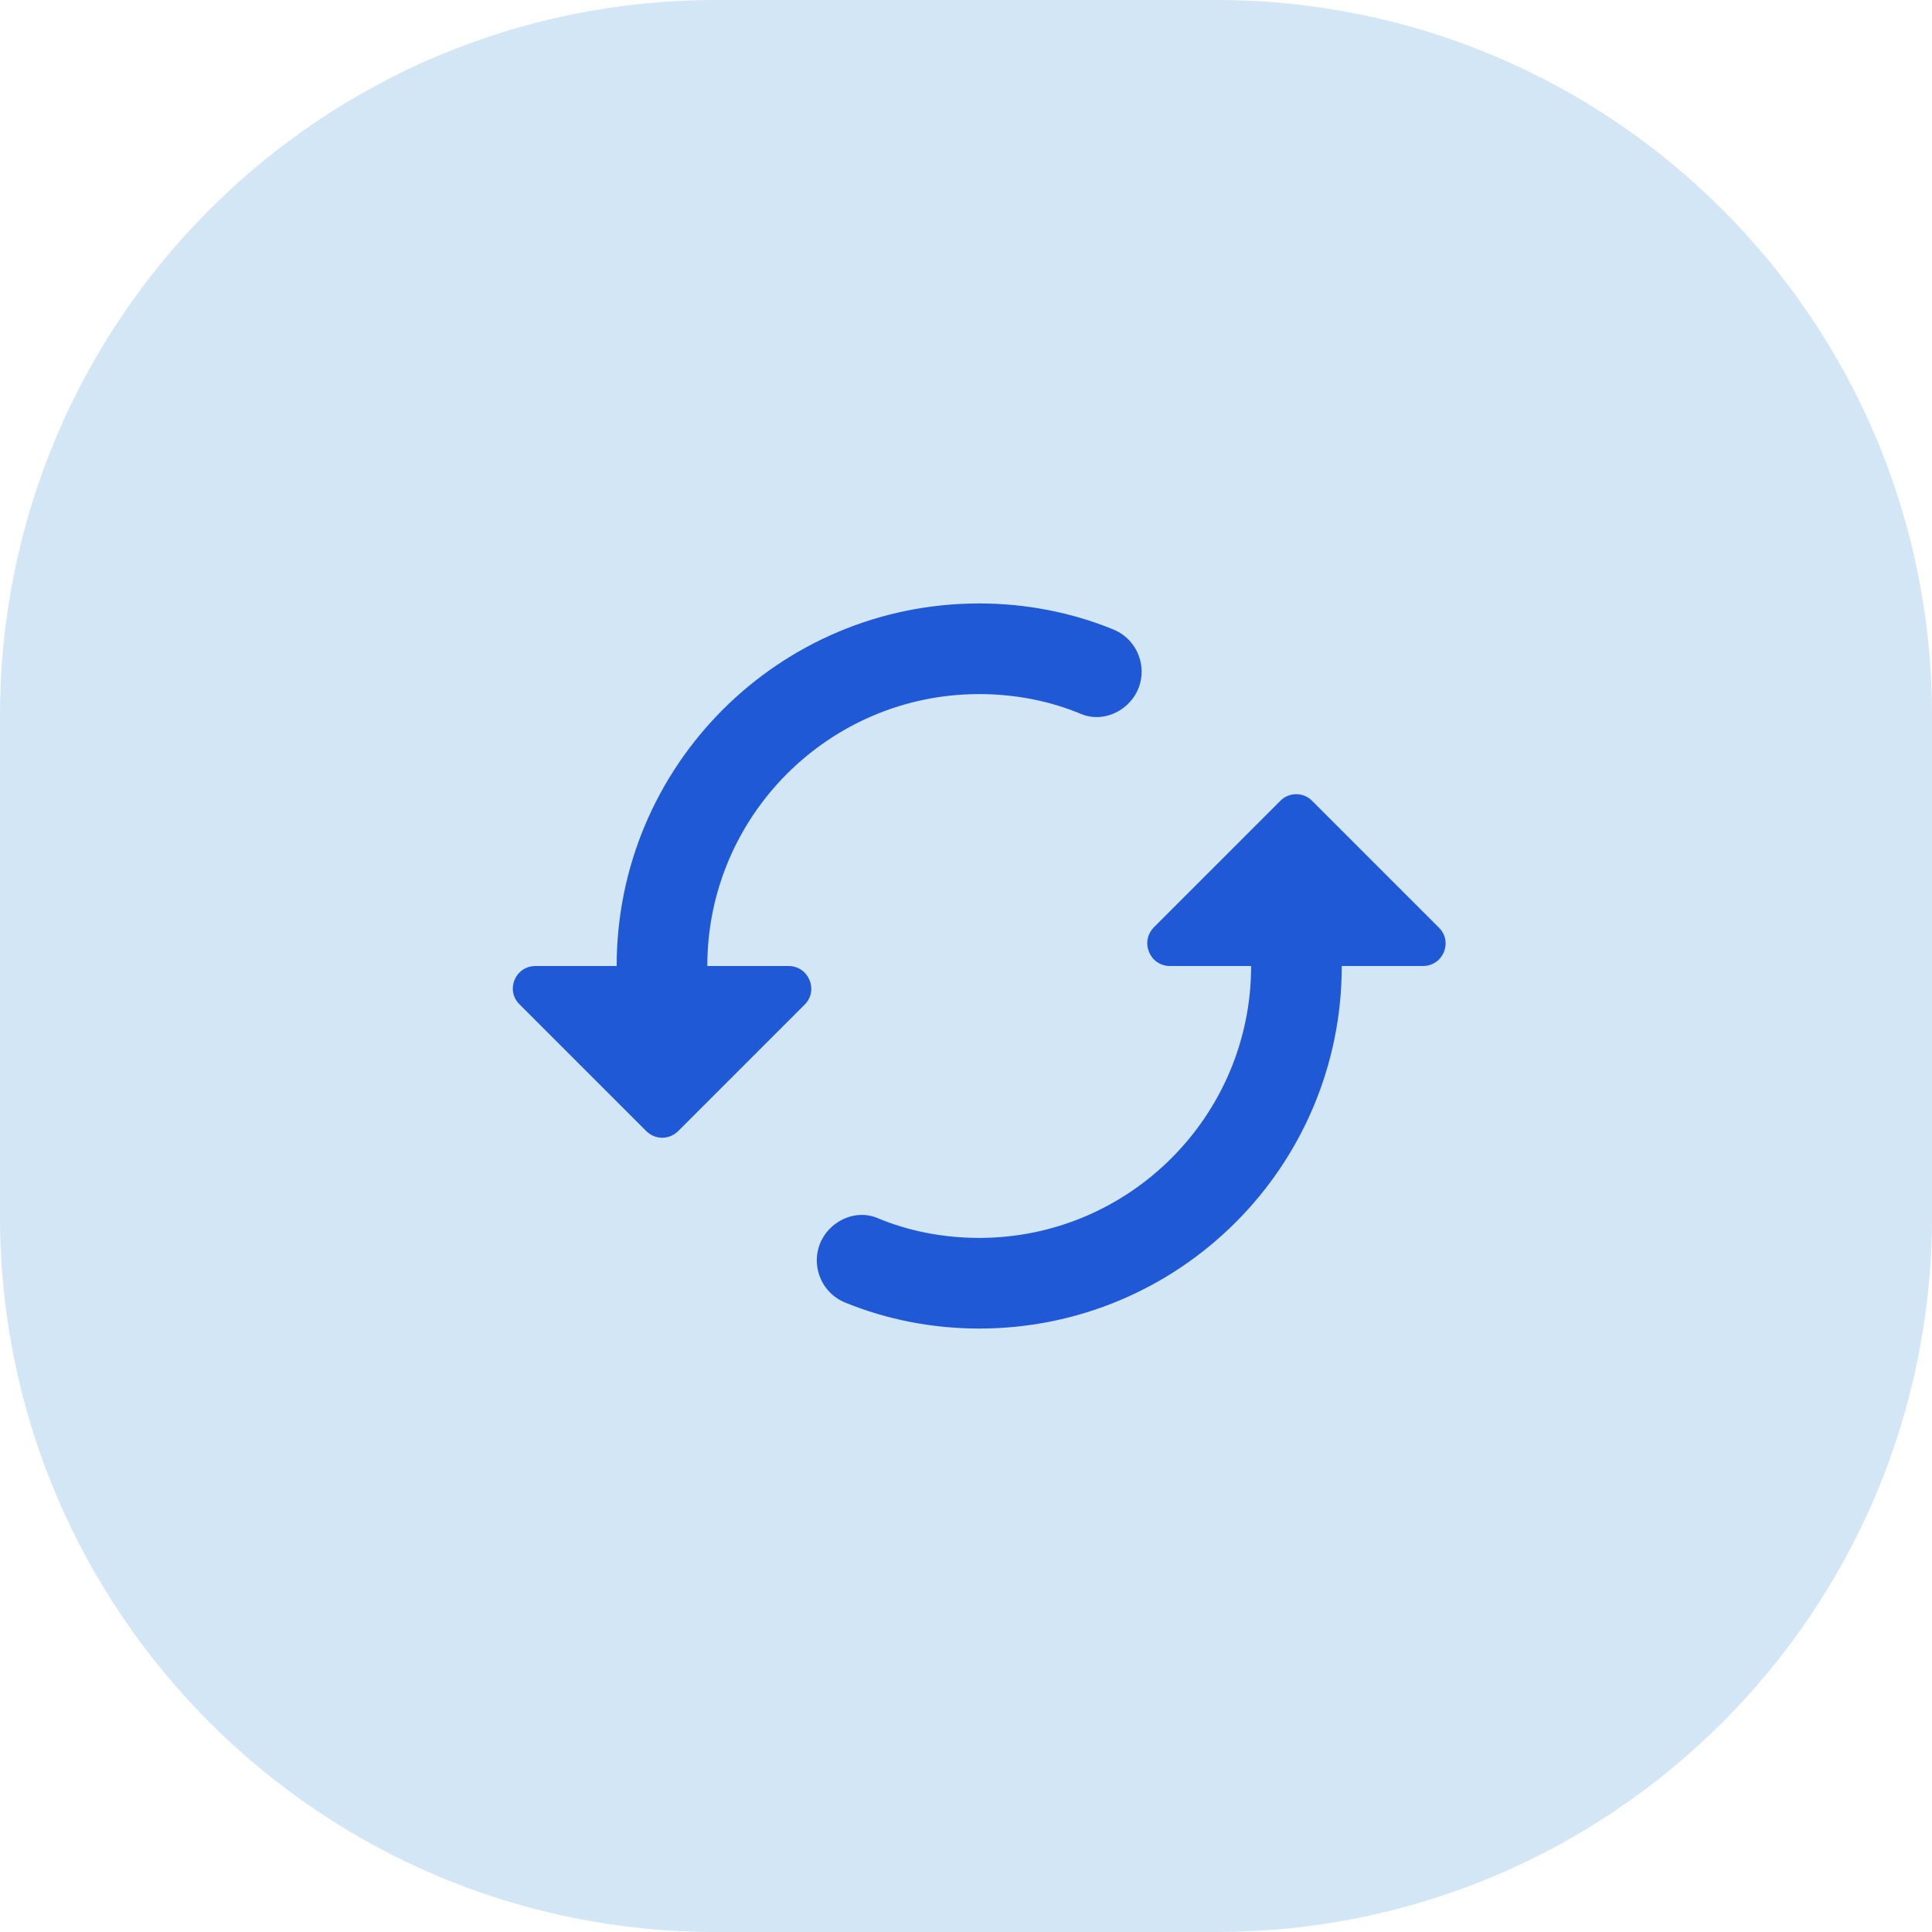
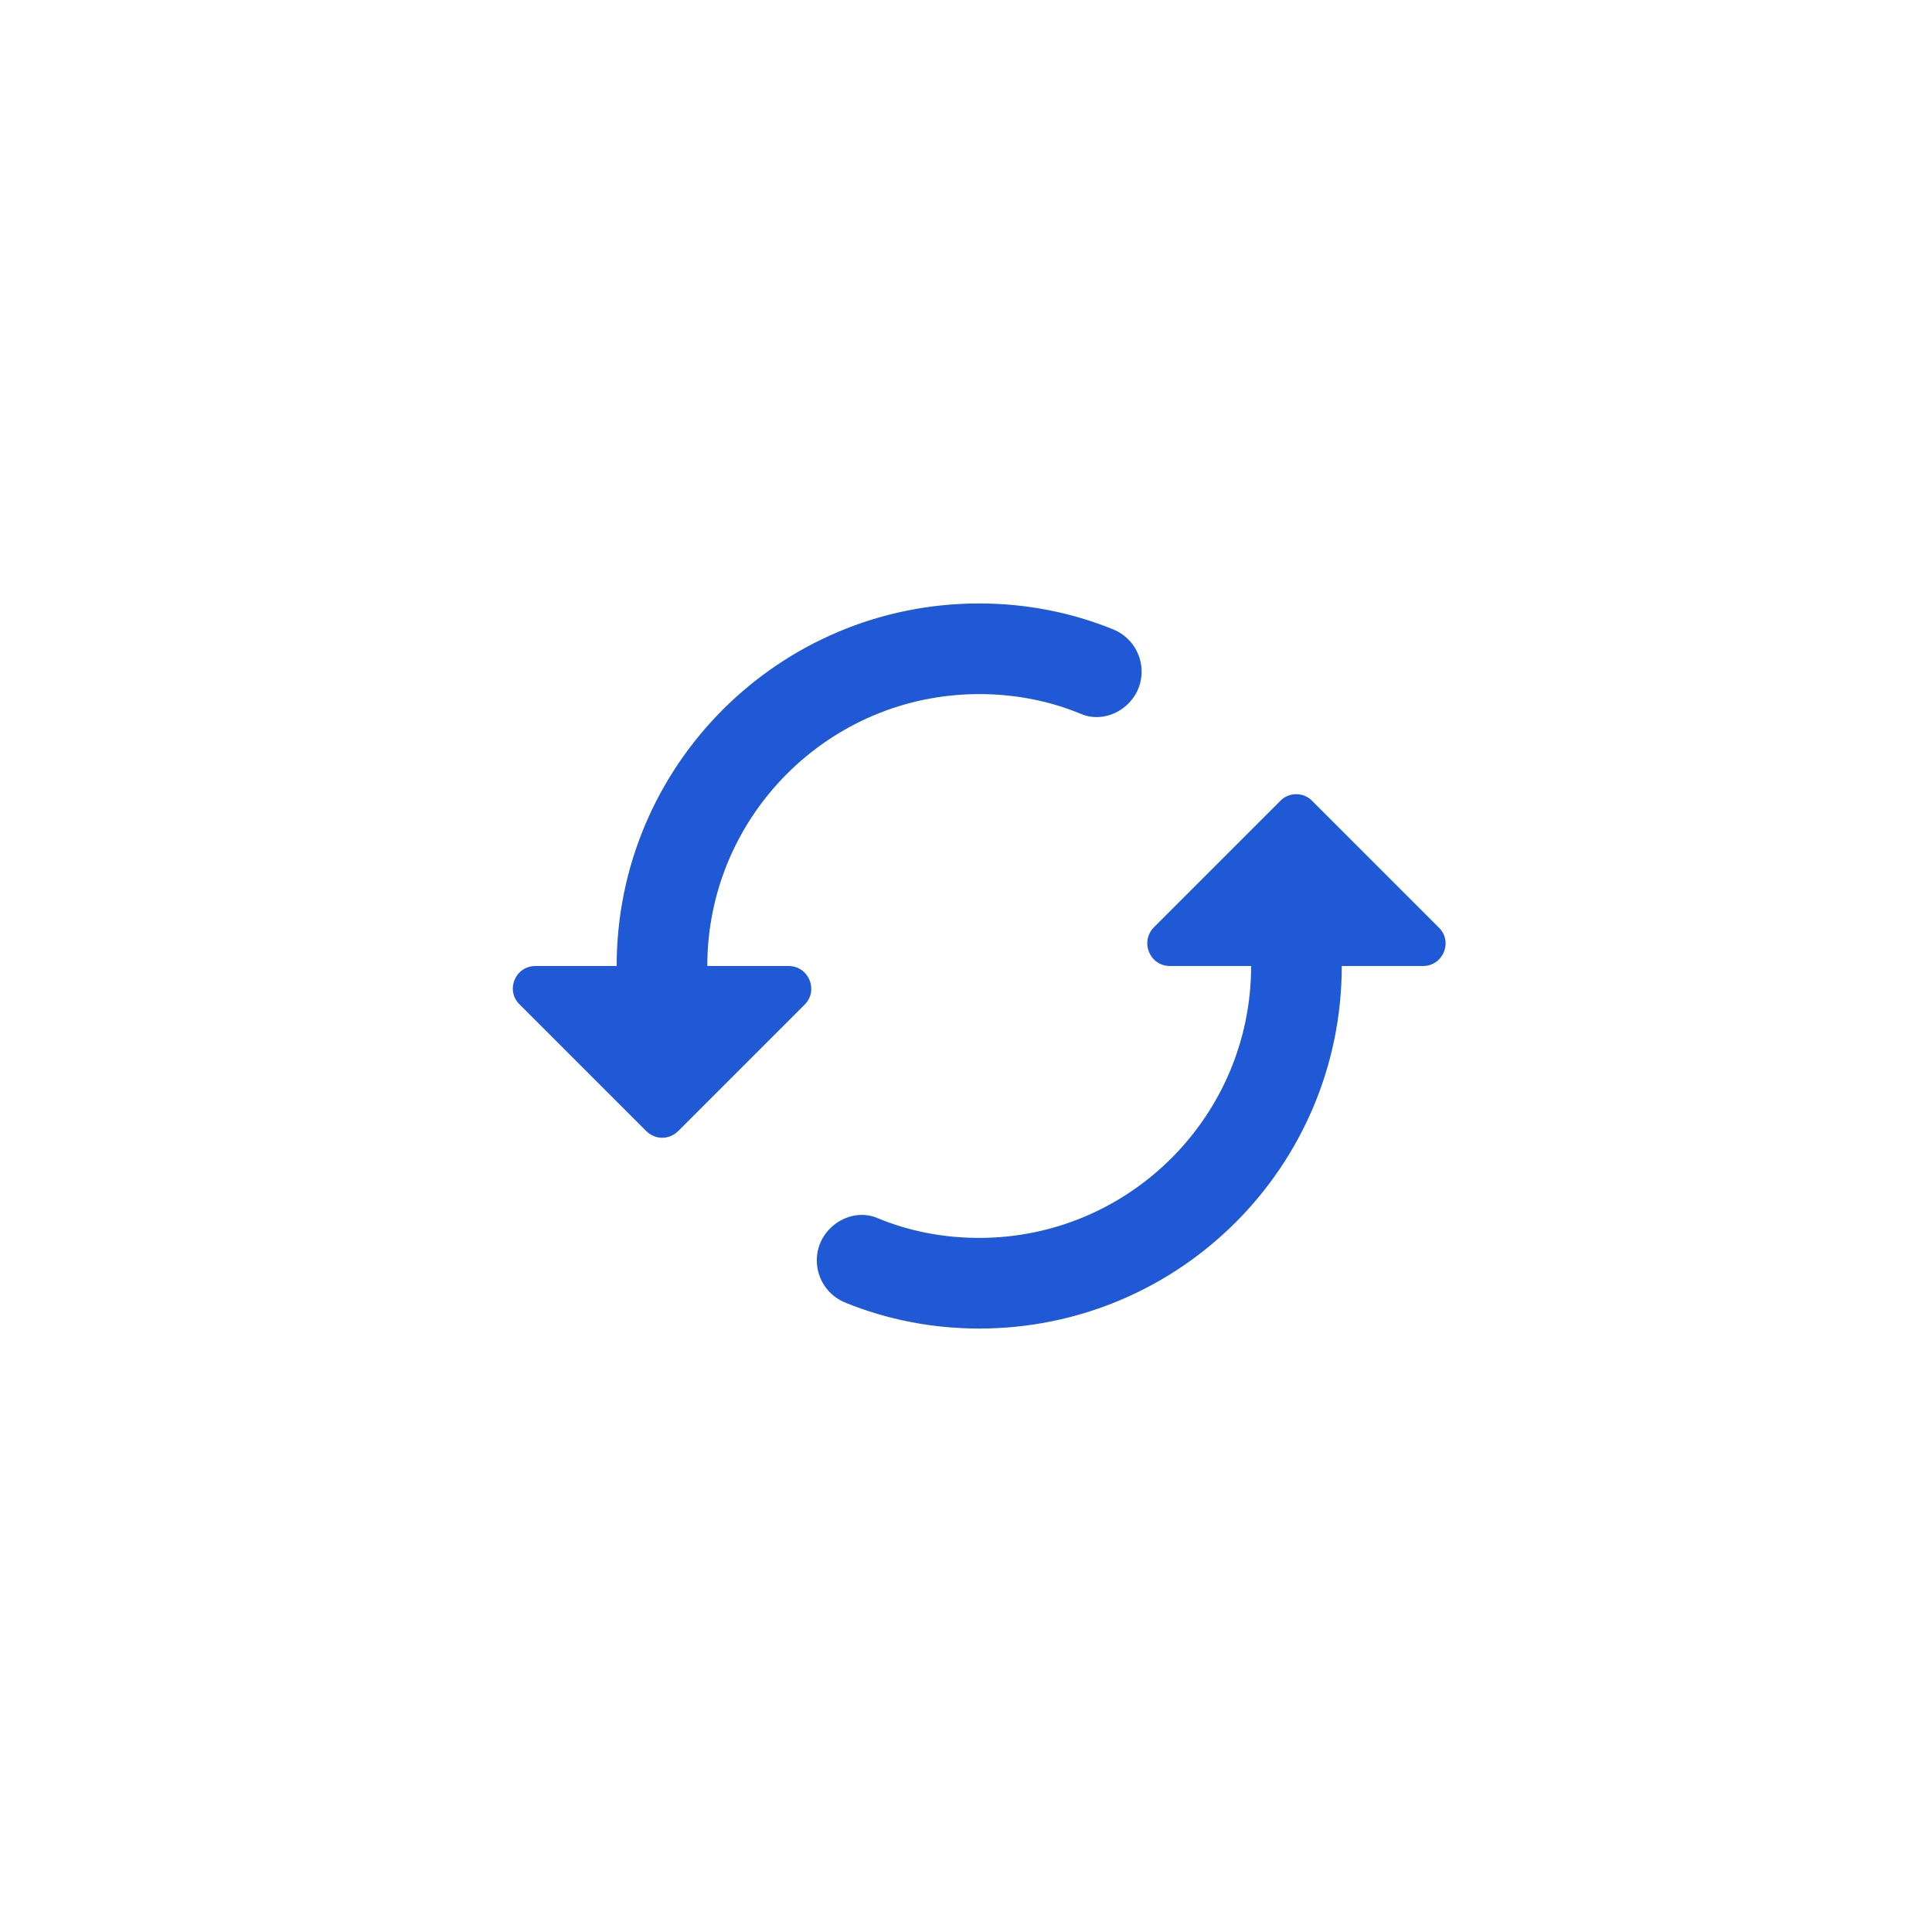
<svg xmlns="http://www.w3.org/2000/svg" width="81" height="81" viewBox="0 0 81 81" fill="none">
-   <path d="M0 30C0 13.431 13.431 0 30 0H51C67.569 0 81 13.431 81 30V51C81 67.569 67.569 81 51 81H30C13.431 81 0 67.569 0 51V30Z" fill="#D2E6F6" />
  <path fill-rule="evenodd" clip-rule="evenodd" d="M53.689 33.565L48.388 38.866C47.78 39.474 48.198 40.5 49.053 40.5H52.454C52.454 46.789 47.343 51.9 41.054 51.9C39.553 51.9 38.09 51.615 36.779 51.064C36.095 50.779 35.316 50.988 34.803 51.501C33.834 52.47 34.176 54.104 35.449 54.617C37.178 55.32 39.078 55.7 41.054 55.7C49.452 55.7 56.254 48.898 56.254 40.5H59.655C60.51 40.5 60.928 39.474 60.32 38.885L55.019 33.584C54.658 33.204 54.05 33.204 53.689 33.565V33.565ZM29.654 40.5C29.654 34.211 34.765 29.1 41.054 29.1C42.555 29.1 44.018 29.385 45.329 29.936C46.013 30.221 46.792 30.012 47.305 29.499C48.274 28.53 47.932 26.896 46.659 26.383C44.93 25.68 43.03 25.3 41.054 25.3C32.656 25.3 25.854 32.102 25.854 40.5H22.453C21.598 40.5 21.18 41.526 21.788 42.115L27.089 47.416C27.469 47.796 28.058 47.796 28.438 47.416L33.739 42.115C34.328 41.526 33.91 40.5 33.055 40.5H29.654Z" fill="#1F59D6" />
</svg>